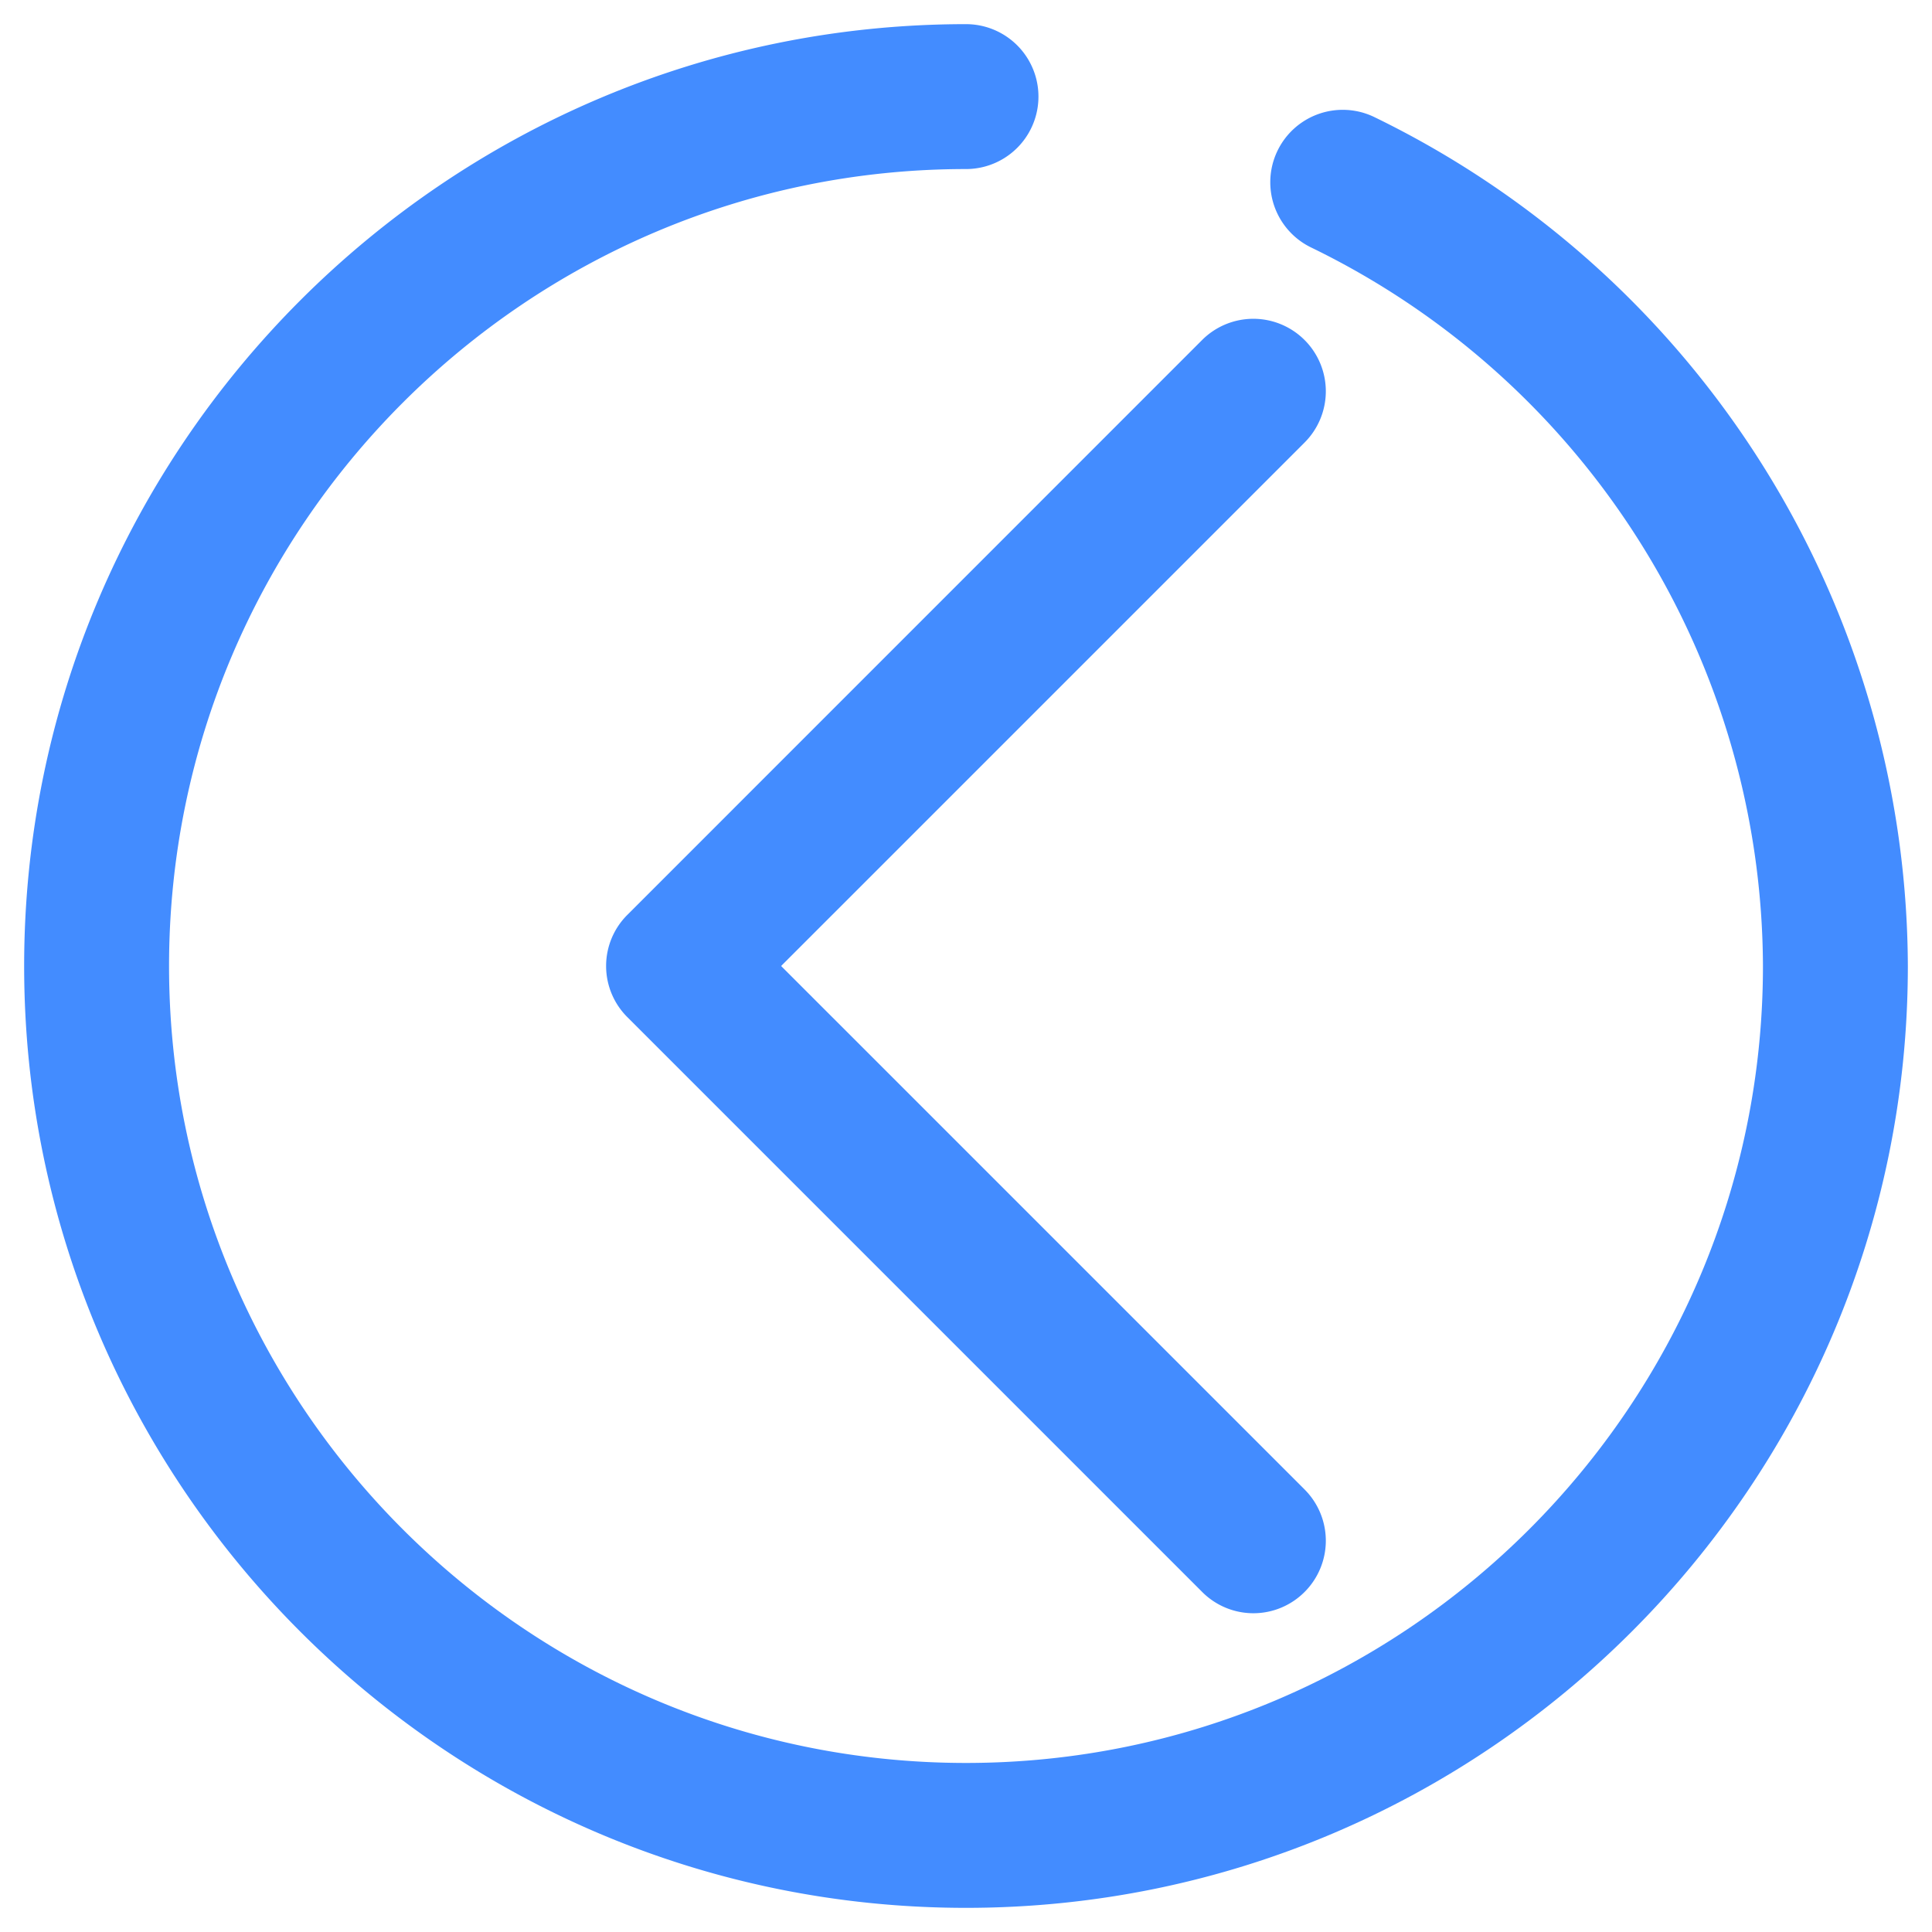
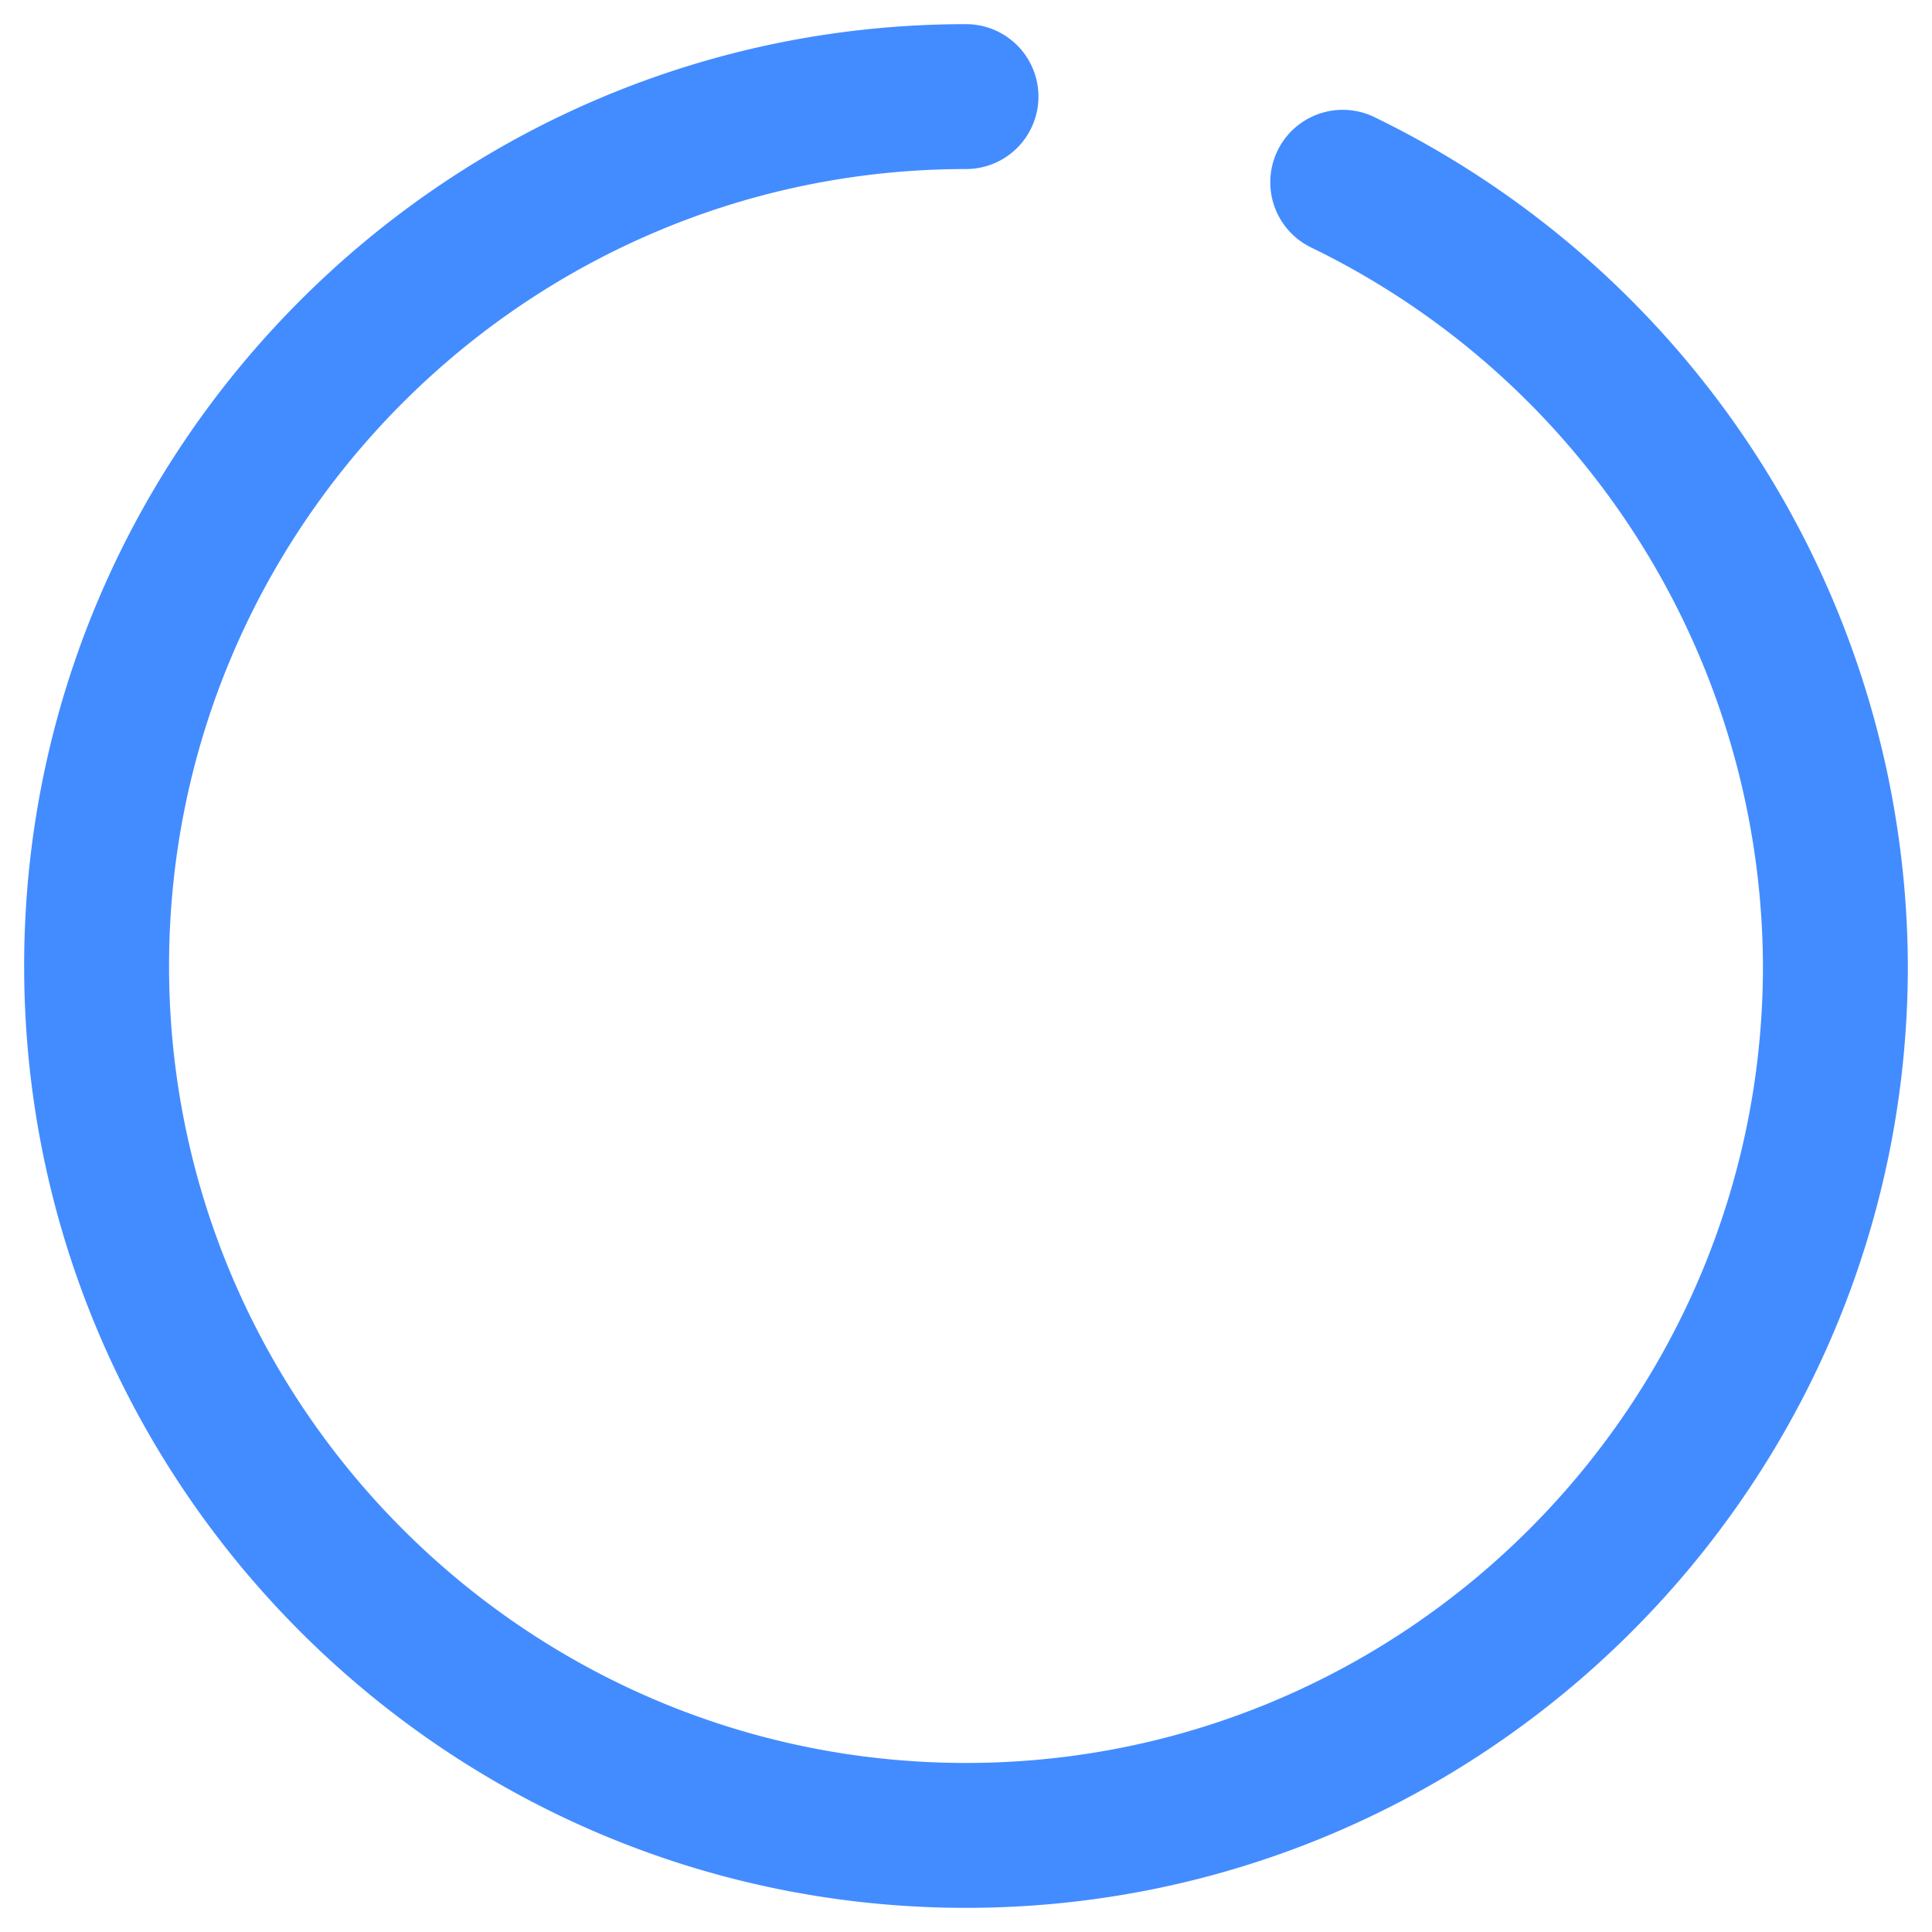
<svg xmlns="http://www.w3.org/2000/svg" t="1706668284028" class="icon" viewBox="0 0 1024 1024" version="1.1" p-id="4211" width="200" height="200">
  <path d="M512 12.8C236.749 12.8 12.8 236.749 12.8 512s223.949 499.2 499.2 499.2 499.2-223.949 499.2-499.2a502.118 502.118 0 0 0-282.88-449.997 38.4 38.4 0 1 0-33.28 69.222A424.96 424.96 0 0 1 934.4 512c0 232.909-189.491 422.4-422.4 422.4S89.6 744.909 89.6 512 279.091 89.6 512 89.6a38.4 38.4 0 0 0 0-76.8z" fill="#438CFF" p-id="4212" />
-   <path d="M691.456 180.224a38.4 38.4 0 0 0-54.323 0L332.544 484.864a38.246 38.246 0 0 0 0 54.272l304.64 304.64a38.298 38.298 0 0 0 54.272 0 38.4 38.4 0 0 0 0-54.323L414.003 512l277.453-277.453a38.4 38.4 0 0 0 0-54.323z" fill="#438CFF" p-id="4213" />
</svg>